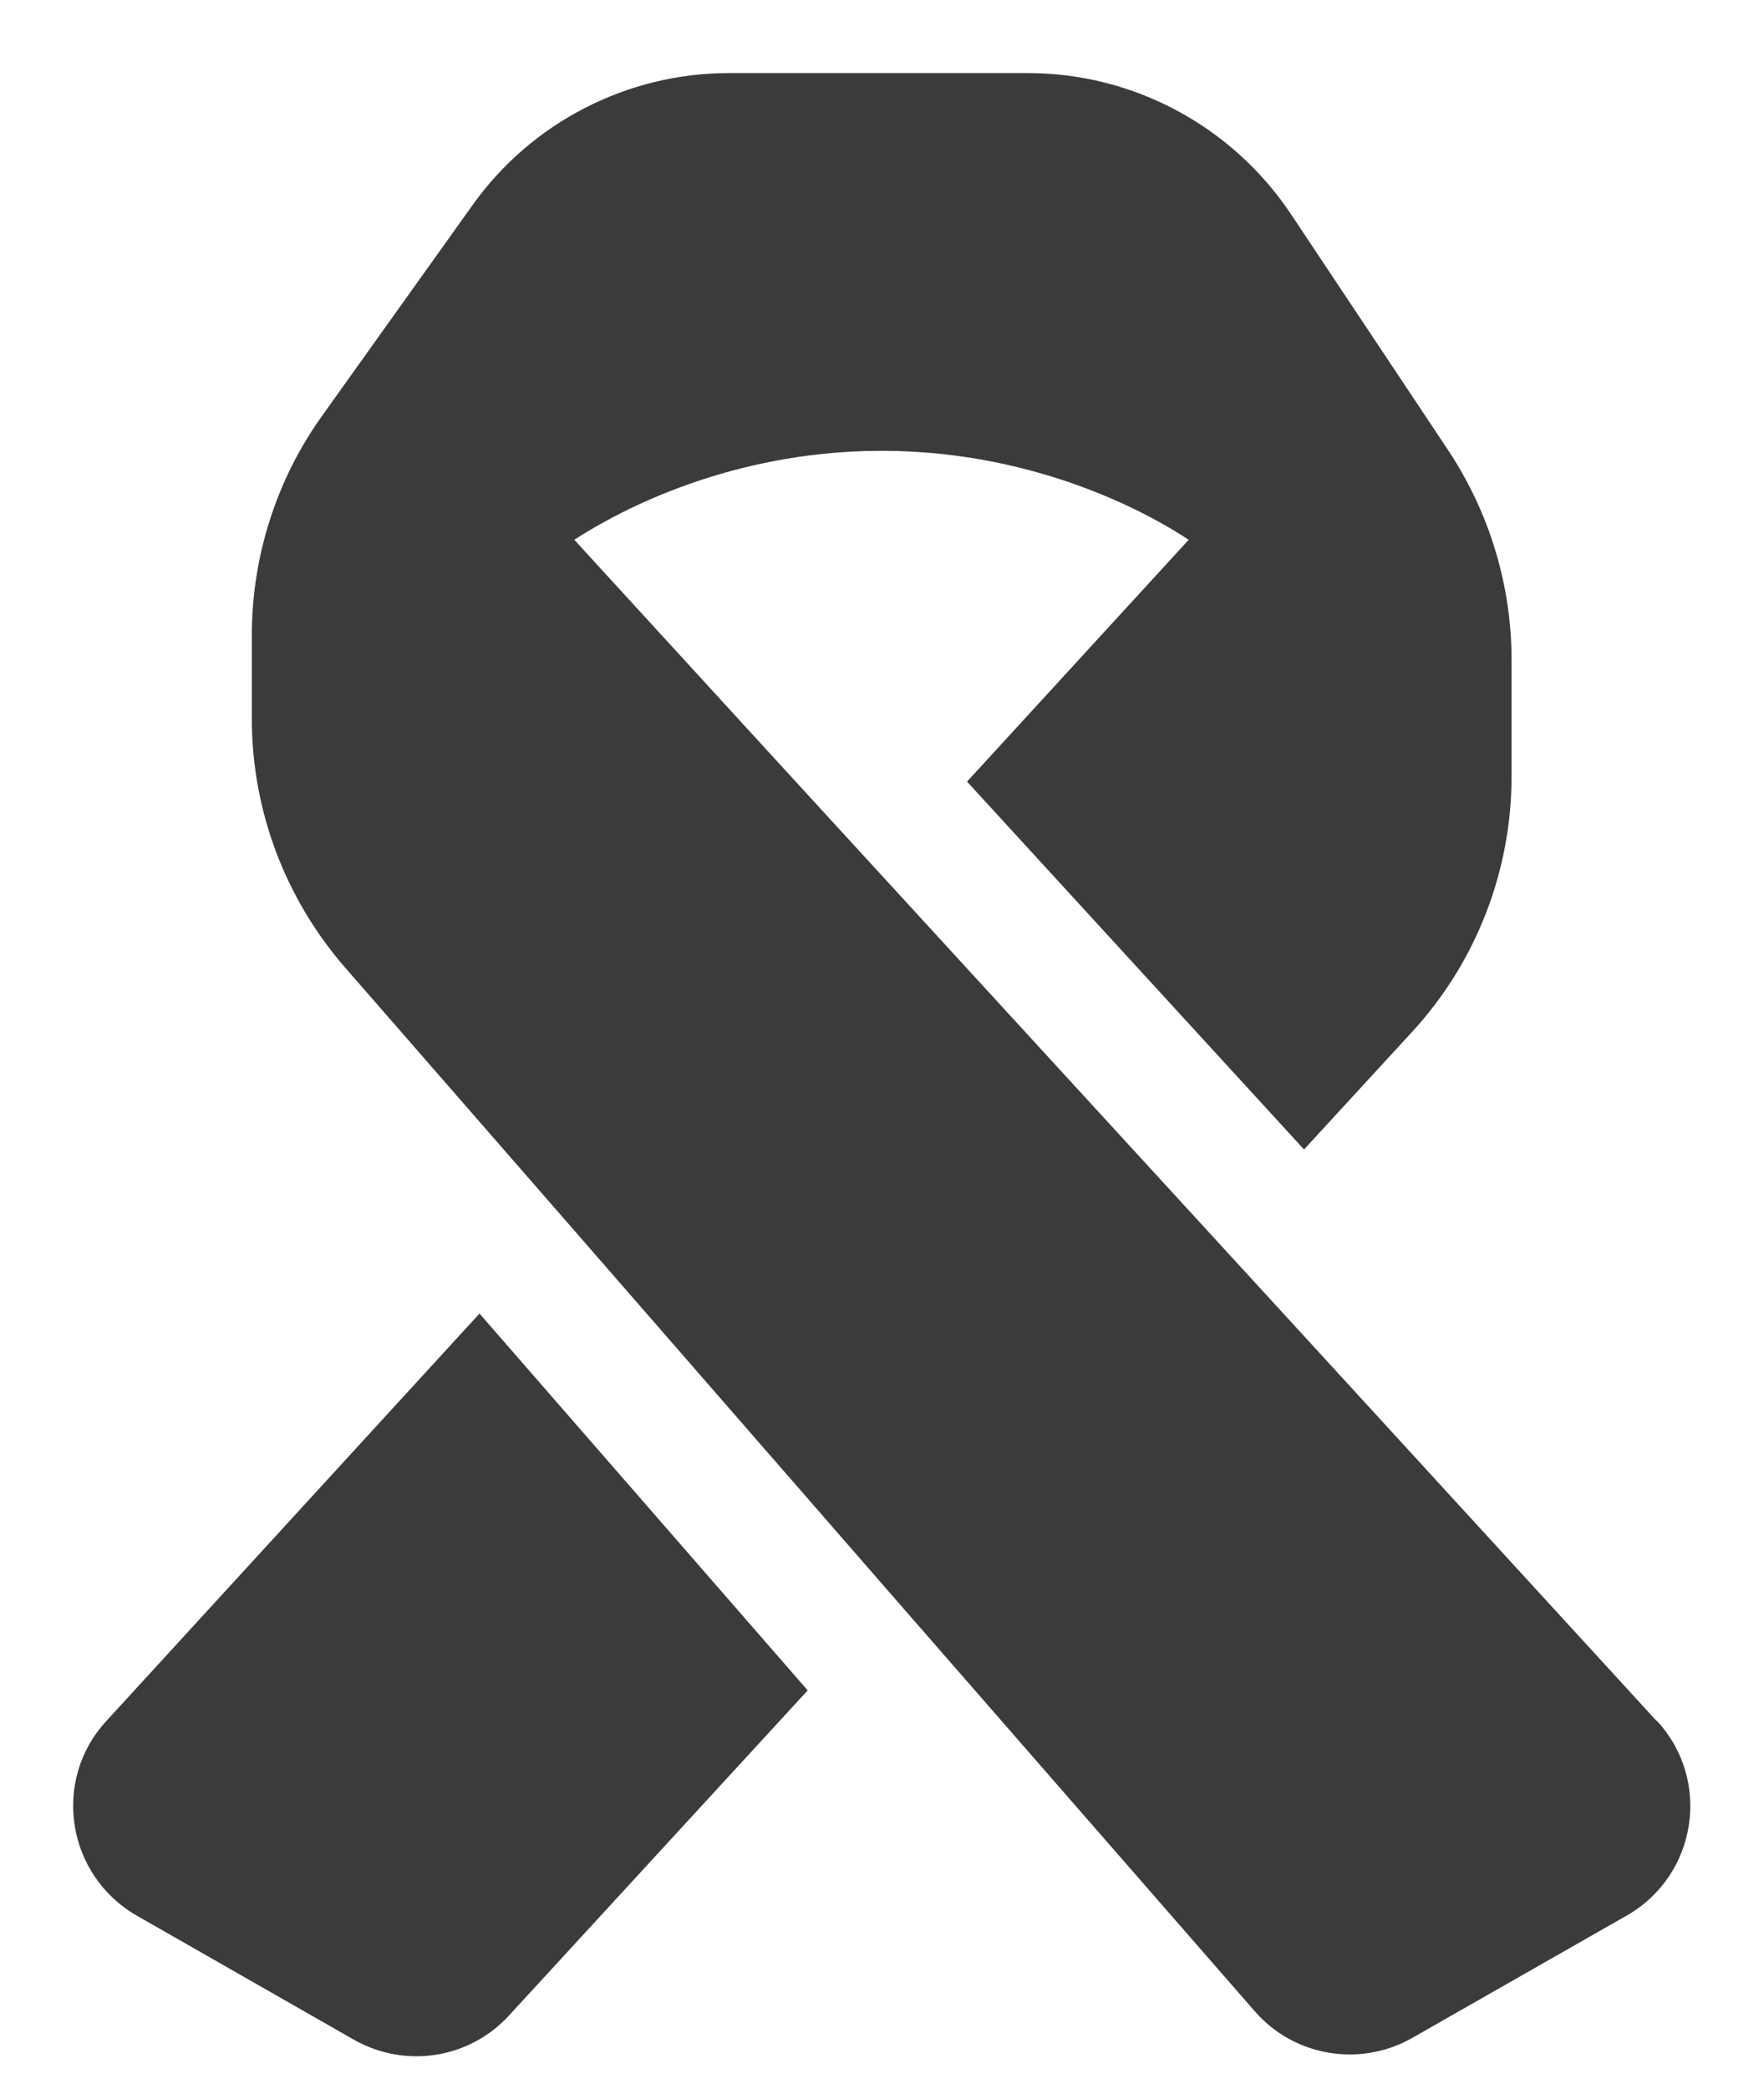
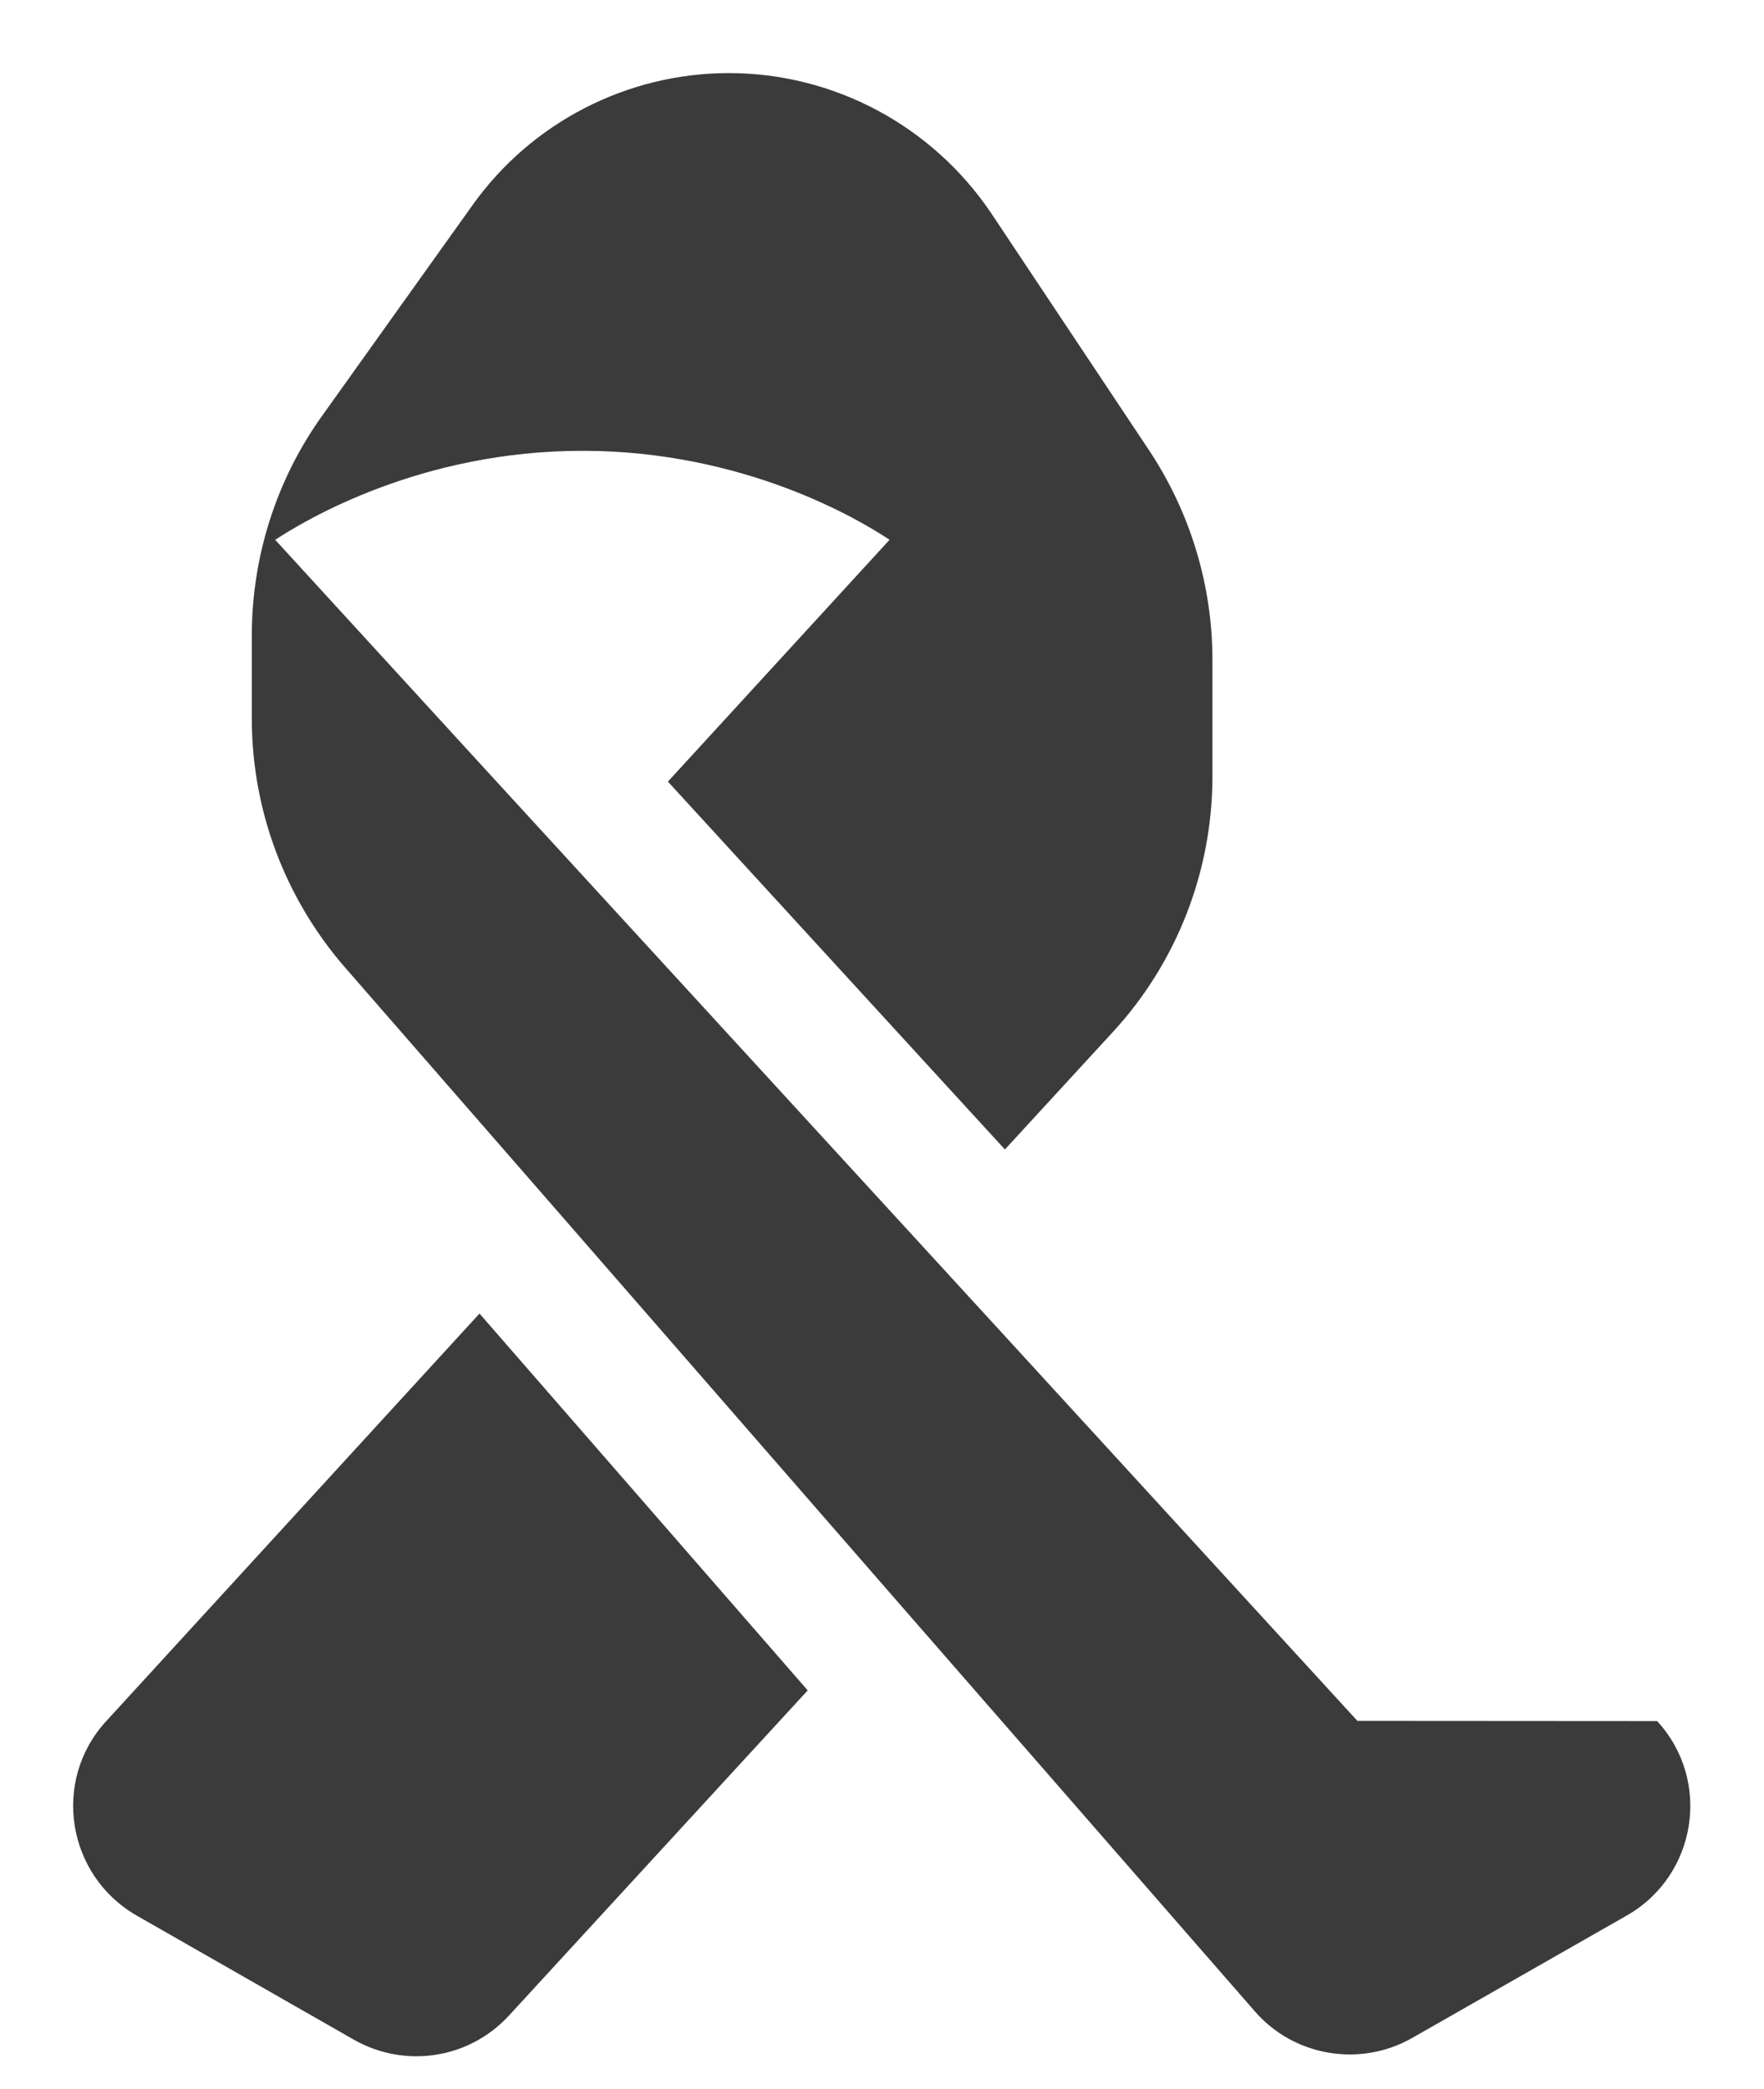
<svg xmlns="http://www.w3.org/2000/svg" id="Layer_2" viewBox="0 0 87.63 103.76">
  <g id="Layer_2-2">
-     <path d="m40.13,83.95l-14.85,16.16c-1.98,2.15-5.16,2.64-7.71,1.19l-10.78-6.16c-3.48-2-4.23-6.71-1.51-9.66l18.54-20.24,16.29,18.7v.02Zm42.19,1.53c2.72,2.95,1.98,7.67-1.51,9.66l-10.66,6.08c-2.58,1.47-5.87.92-7.82-1.33l-17.96-20.59-16.29-18.7-10.95-12.56c-2.97-3.42-4.62-7.8-4.62-12.34v-4.15c0-3.91,1.23-7.75,3.5-10.91l7.47-10.46c2.93-4.11,7.69-6.55,12.73-6.55h14.86c5.22,0,10.11,2.62,13.03,6.96l7.84,11.77c2.05,3.09,3.15,6.71,3.15,10.42v5.77c0,4.71-1.76,9.25-4.95,12.71l-5.36,5.83-16.74-18.27,11.01-12.01c-1.53-1.02-7.24-4.42-15.26-4.42s-13.73,3.42-15.26,4.42l10.42,11.38,26.19,28.56,17.15,18.72Z" fill="#3b3b3b" />
+     <path d="m40.13,83.95l-14.85,16.16c-1.98,2.15-5.16,2.64-7.71,1.19l-10.78-6.16c-3.48-2-4.23-6.71-1.51-9.66l18.54-20.24,16.29,18.7v.02Zm42.19,1.53c2.72,2.95,1.98,7.67-1.51,9.66l-10.66,6.08c-2.58,1.47-5.87.92-7.82-1.33l-17.96-20.59-16.29-18.7-10.95-12.56c-2.97-3.42-4.62-7.8-4.62-12.34v-4.15c0-3.91,1.23-7.75,3.5-10.91l7.47-10.46c2.93-4.11,7.69-6.55,12.73-6.55c5.22,0,10.11,2.62,13.03,6.96l7.84,11.77c2.05,3.09,3.15,6.71,3.15,10.42v5.77c0,4.71-1.76,9.25-4.95,12.71l-5.36,5.83-16.74-18.27,11.01-12.01c-1.53-1.02-7.24-4.42-15.26-4.42s-13.73,3.42-15.26,4.42l10.42,11.38,26.19,28.56,17.15,18.72Z" fill="#3b3b3b" />
  </g>
</svg>